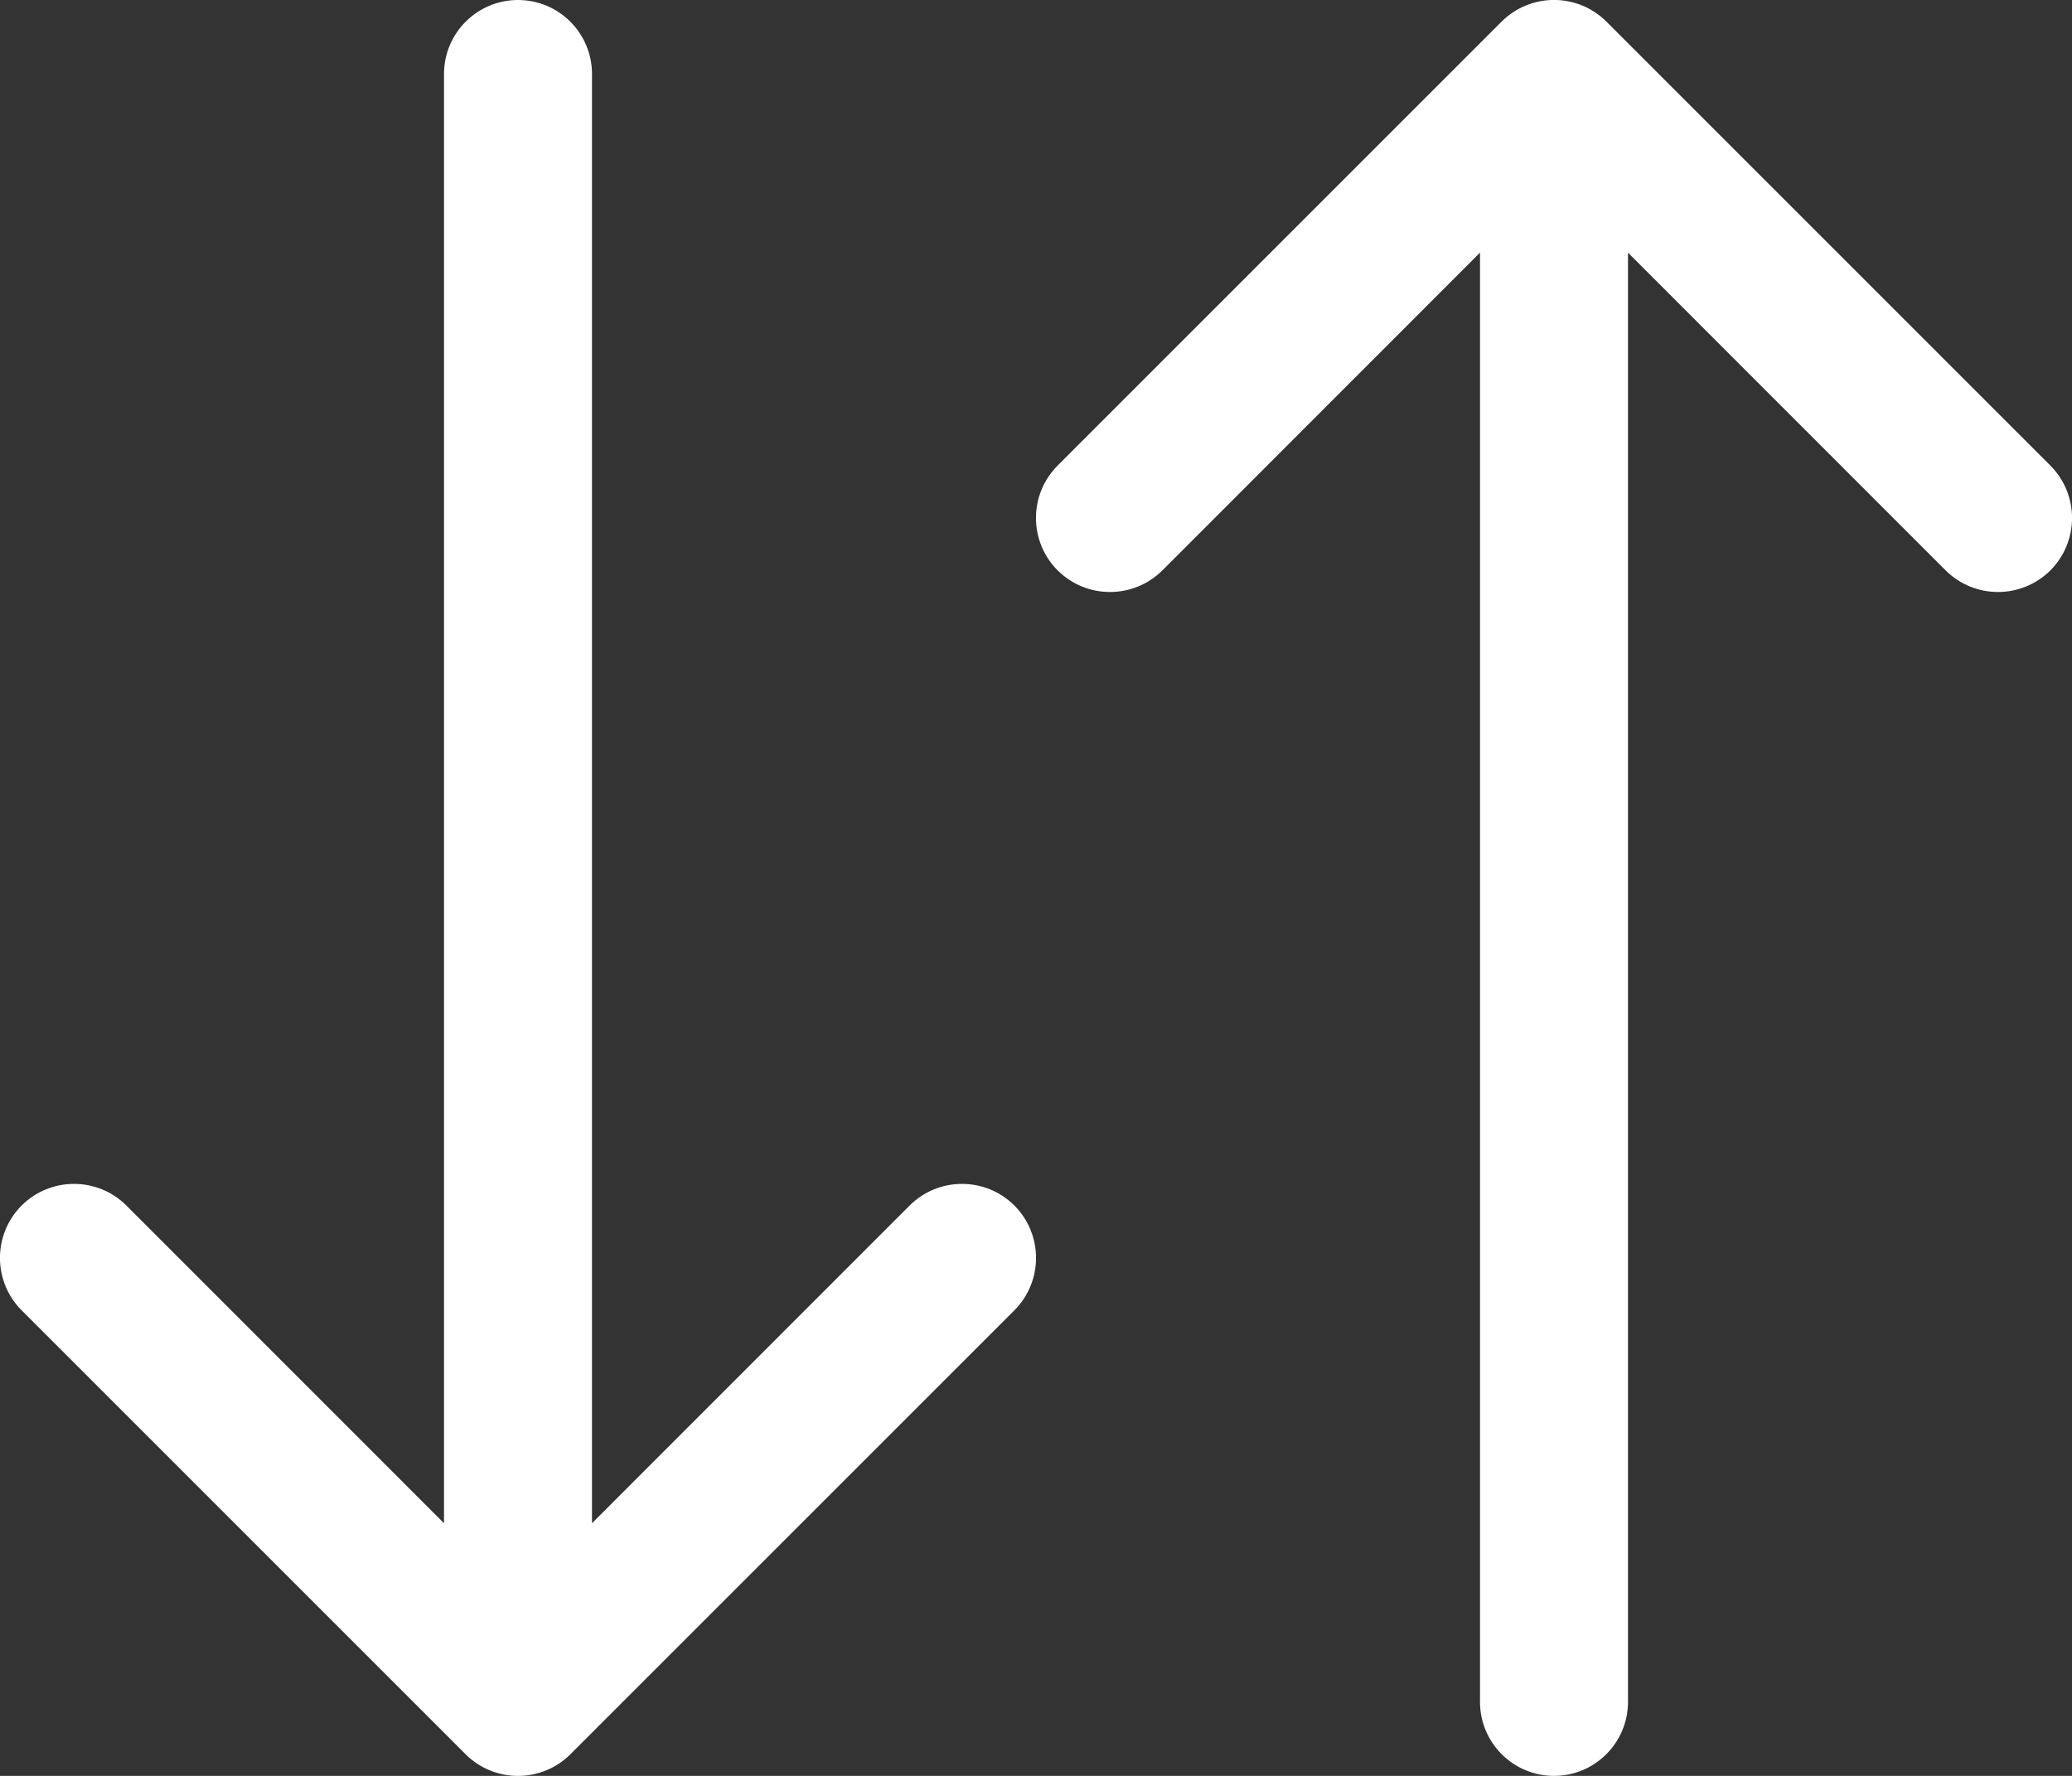
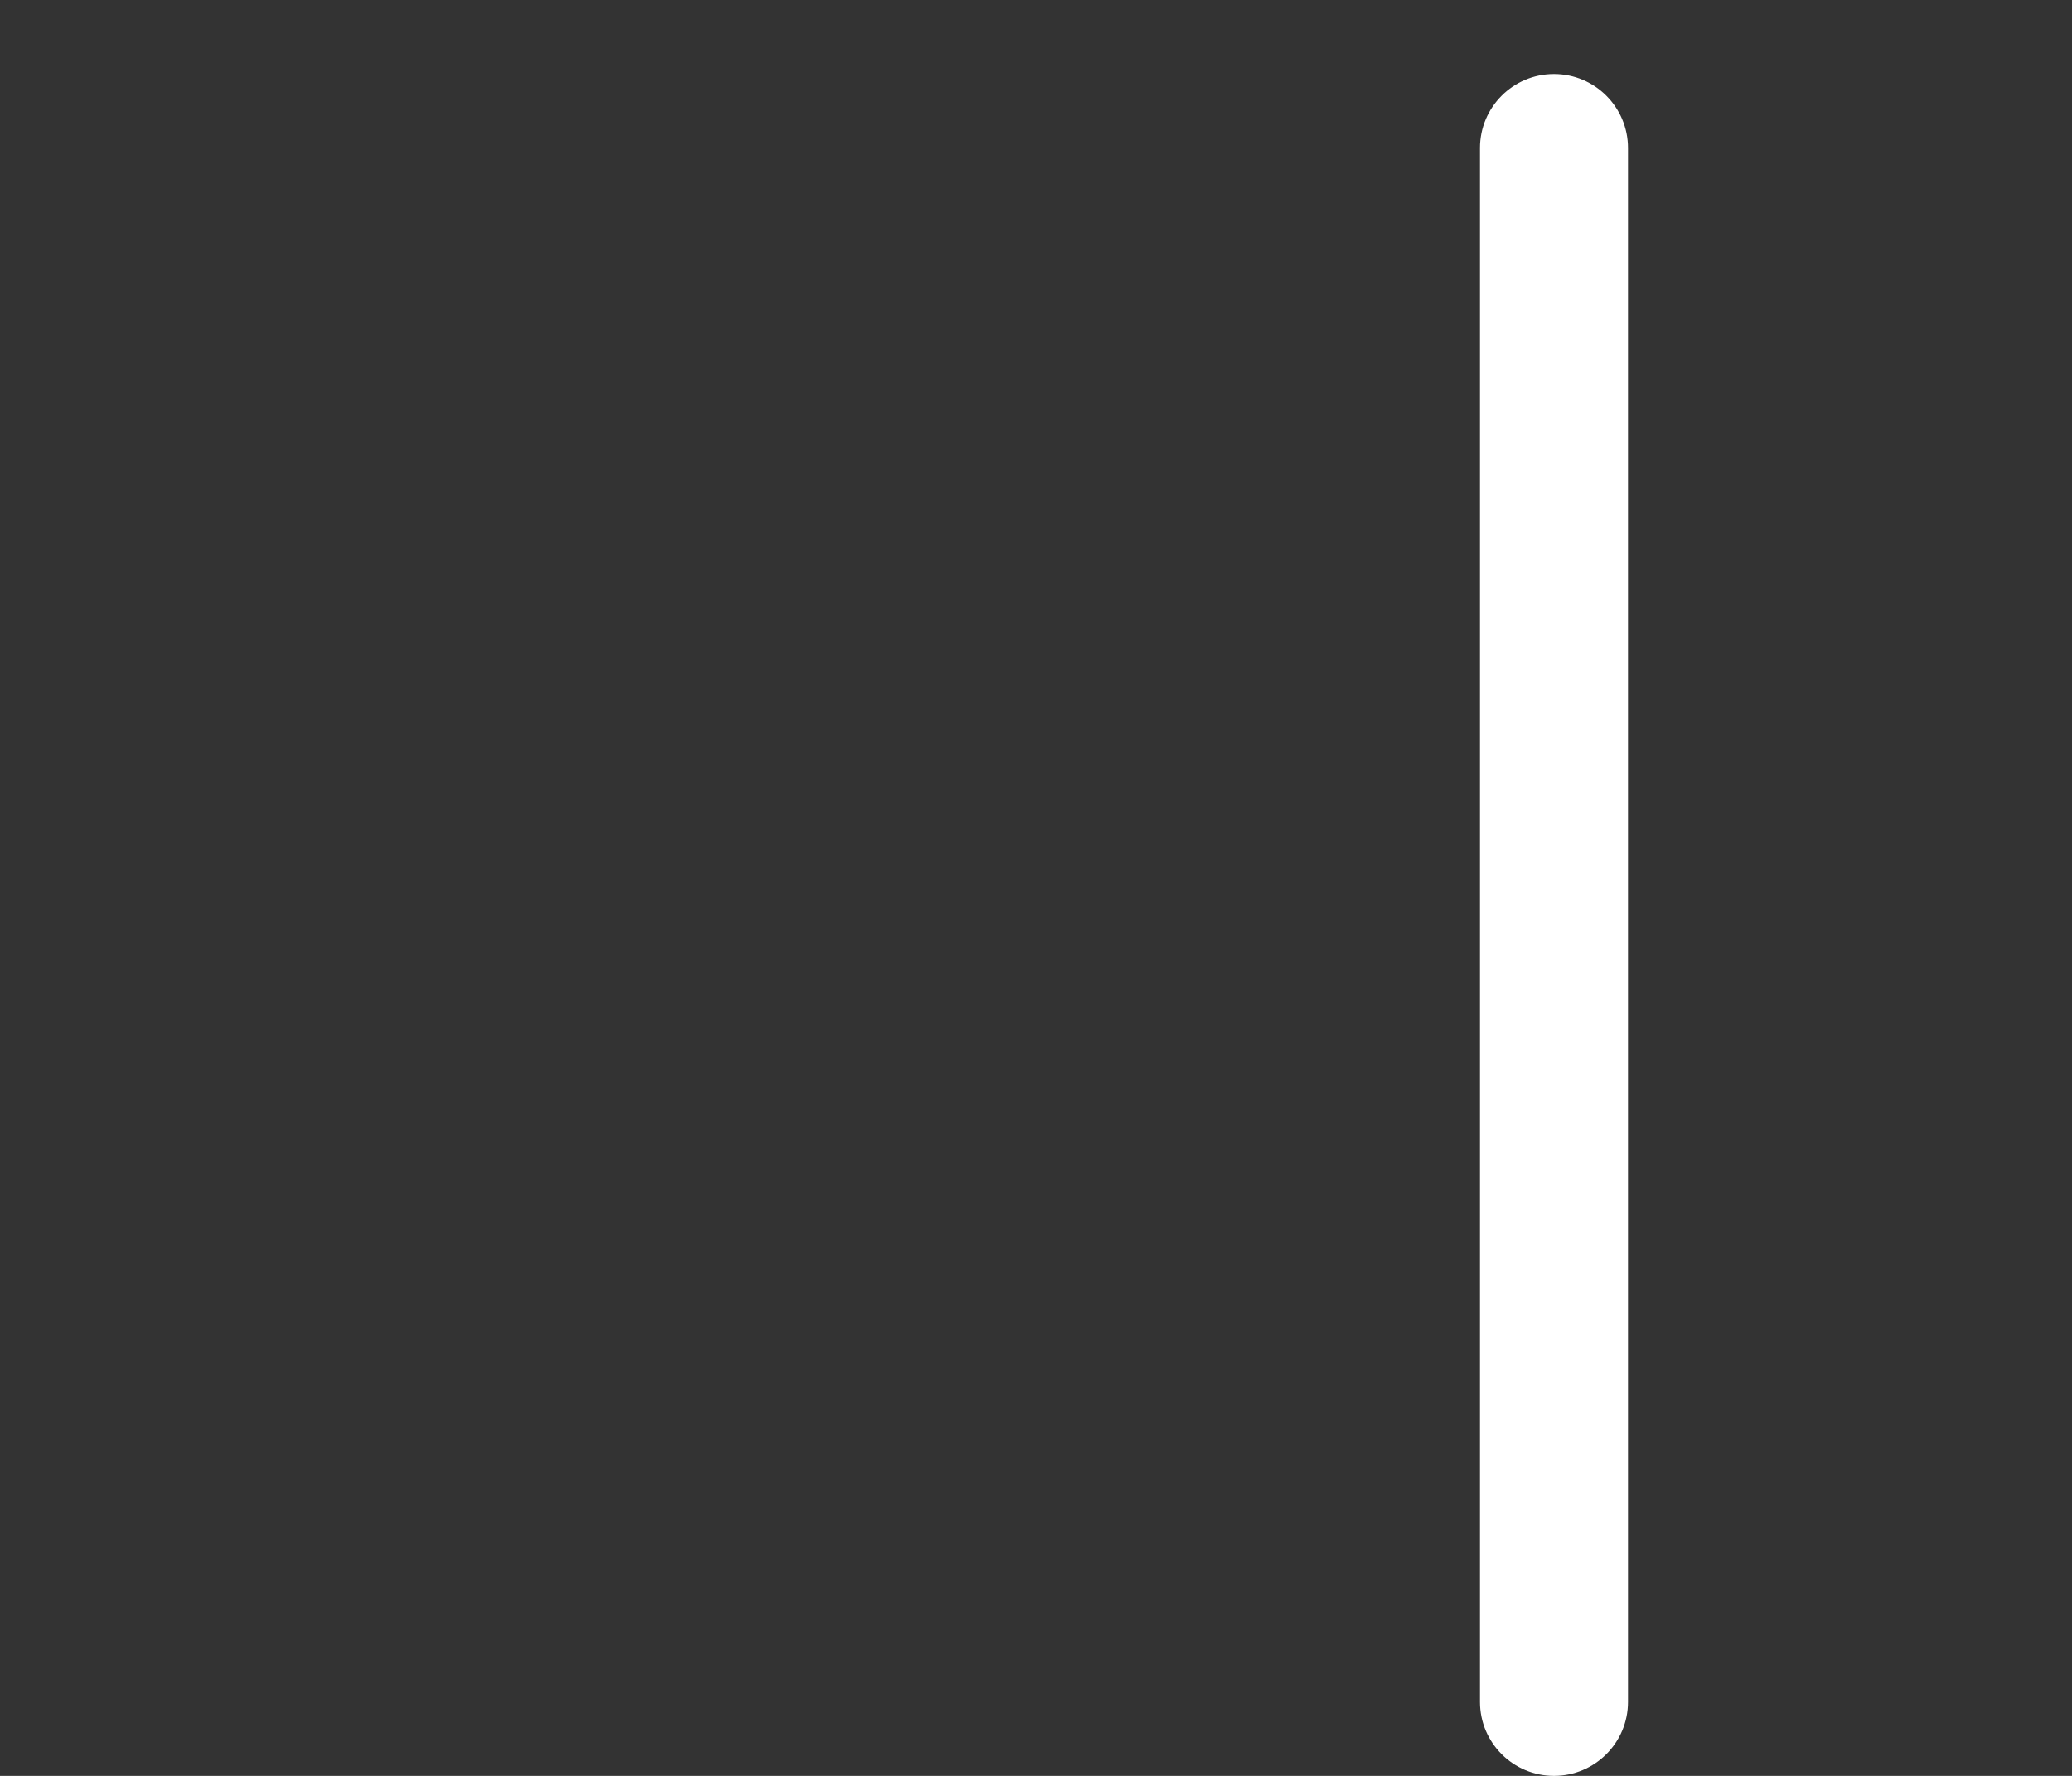
<svg xmlns="http://www.w3.org/2000/svg" width="14" height="12" viewBox="0 0 14 12" fill="none">
  <rect x="0" y="0" width="14" height="12" fill="#333333" stroke="none" />
-   <path fill-rule="evenodd" clip-rule="evenodd" d="M0.146 8.146C0.342 7.951 0.658 7.951 0.854 8.146L3.5 10.793L6.146 8.146C6.342 7.951 6.658 7.951 6.854 8.146C7.049 8.342 7.049 8.658 6.854 8.854L3.854 11.854C3.658 12.049 3.342 12.049 3.146 11.854L0.146 8.854C-0.049 8.658 -0.049 8.342 0.146 8.146Z" fill="white" />
-   <path fill-rule="evenodd" clip-rule="evenodd" d="M3.5 0C3.776 0 4 0.224 4 0.5L4 11C4 11.276 3.776 11.5 3.5 11.5C3.224 11.5 3 11.276 3 11L3 0.5C3 0.224 3.224 0 3.5 0Z" fill="white" />
-   <path fill-rule="evenodd" clip-rule="evenodd" d="M13.854 3.854C13.658 4.049 13.342 4.049 13.146 3.854L10.5 1.207L7.854 3.854C7.658 4.049 7.342 4.049 7.146 3.854C6.951 3.658 6.951 3.342 7.146 3.146L10.146 0.146C10.342 -0.049 10.658 -0.049 10.854 0.146L13.854 3.146C14.049 3.342 14.049 3.658 13.854 3.854Z" fill="white" />
  <path fill-rule="evenodd" clip-rule="evenodd" d="M10.5 12C10.224 12 10 11.776 10 11.5L10 1C10 0.724 10.224 0.5 10.5 0.5C10.776 0.5 11 0.724 11 1L11 11.5C11 11.776 10.776 12 10.5 12Z" fill="white" />
</svg>